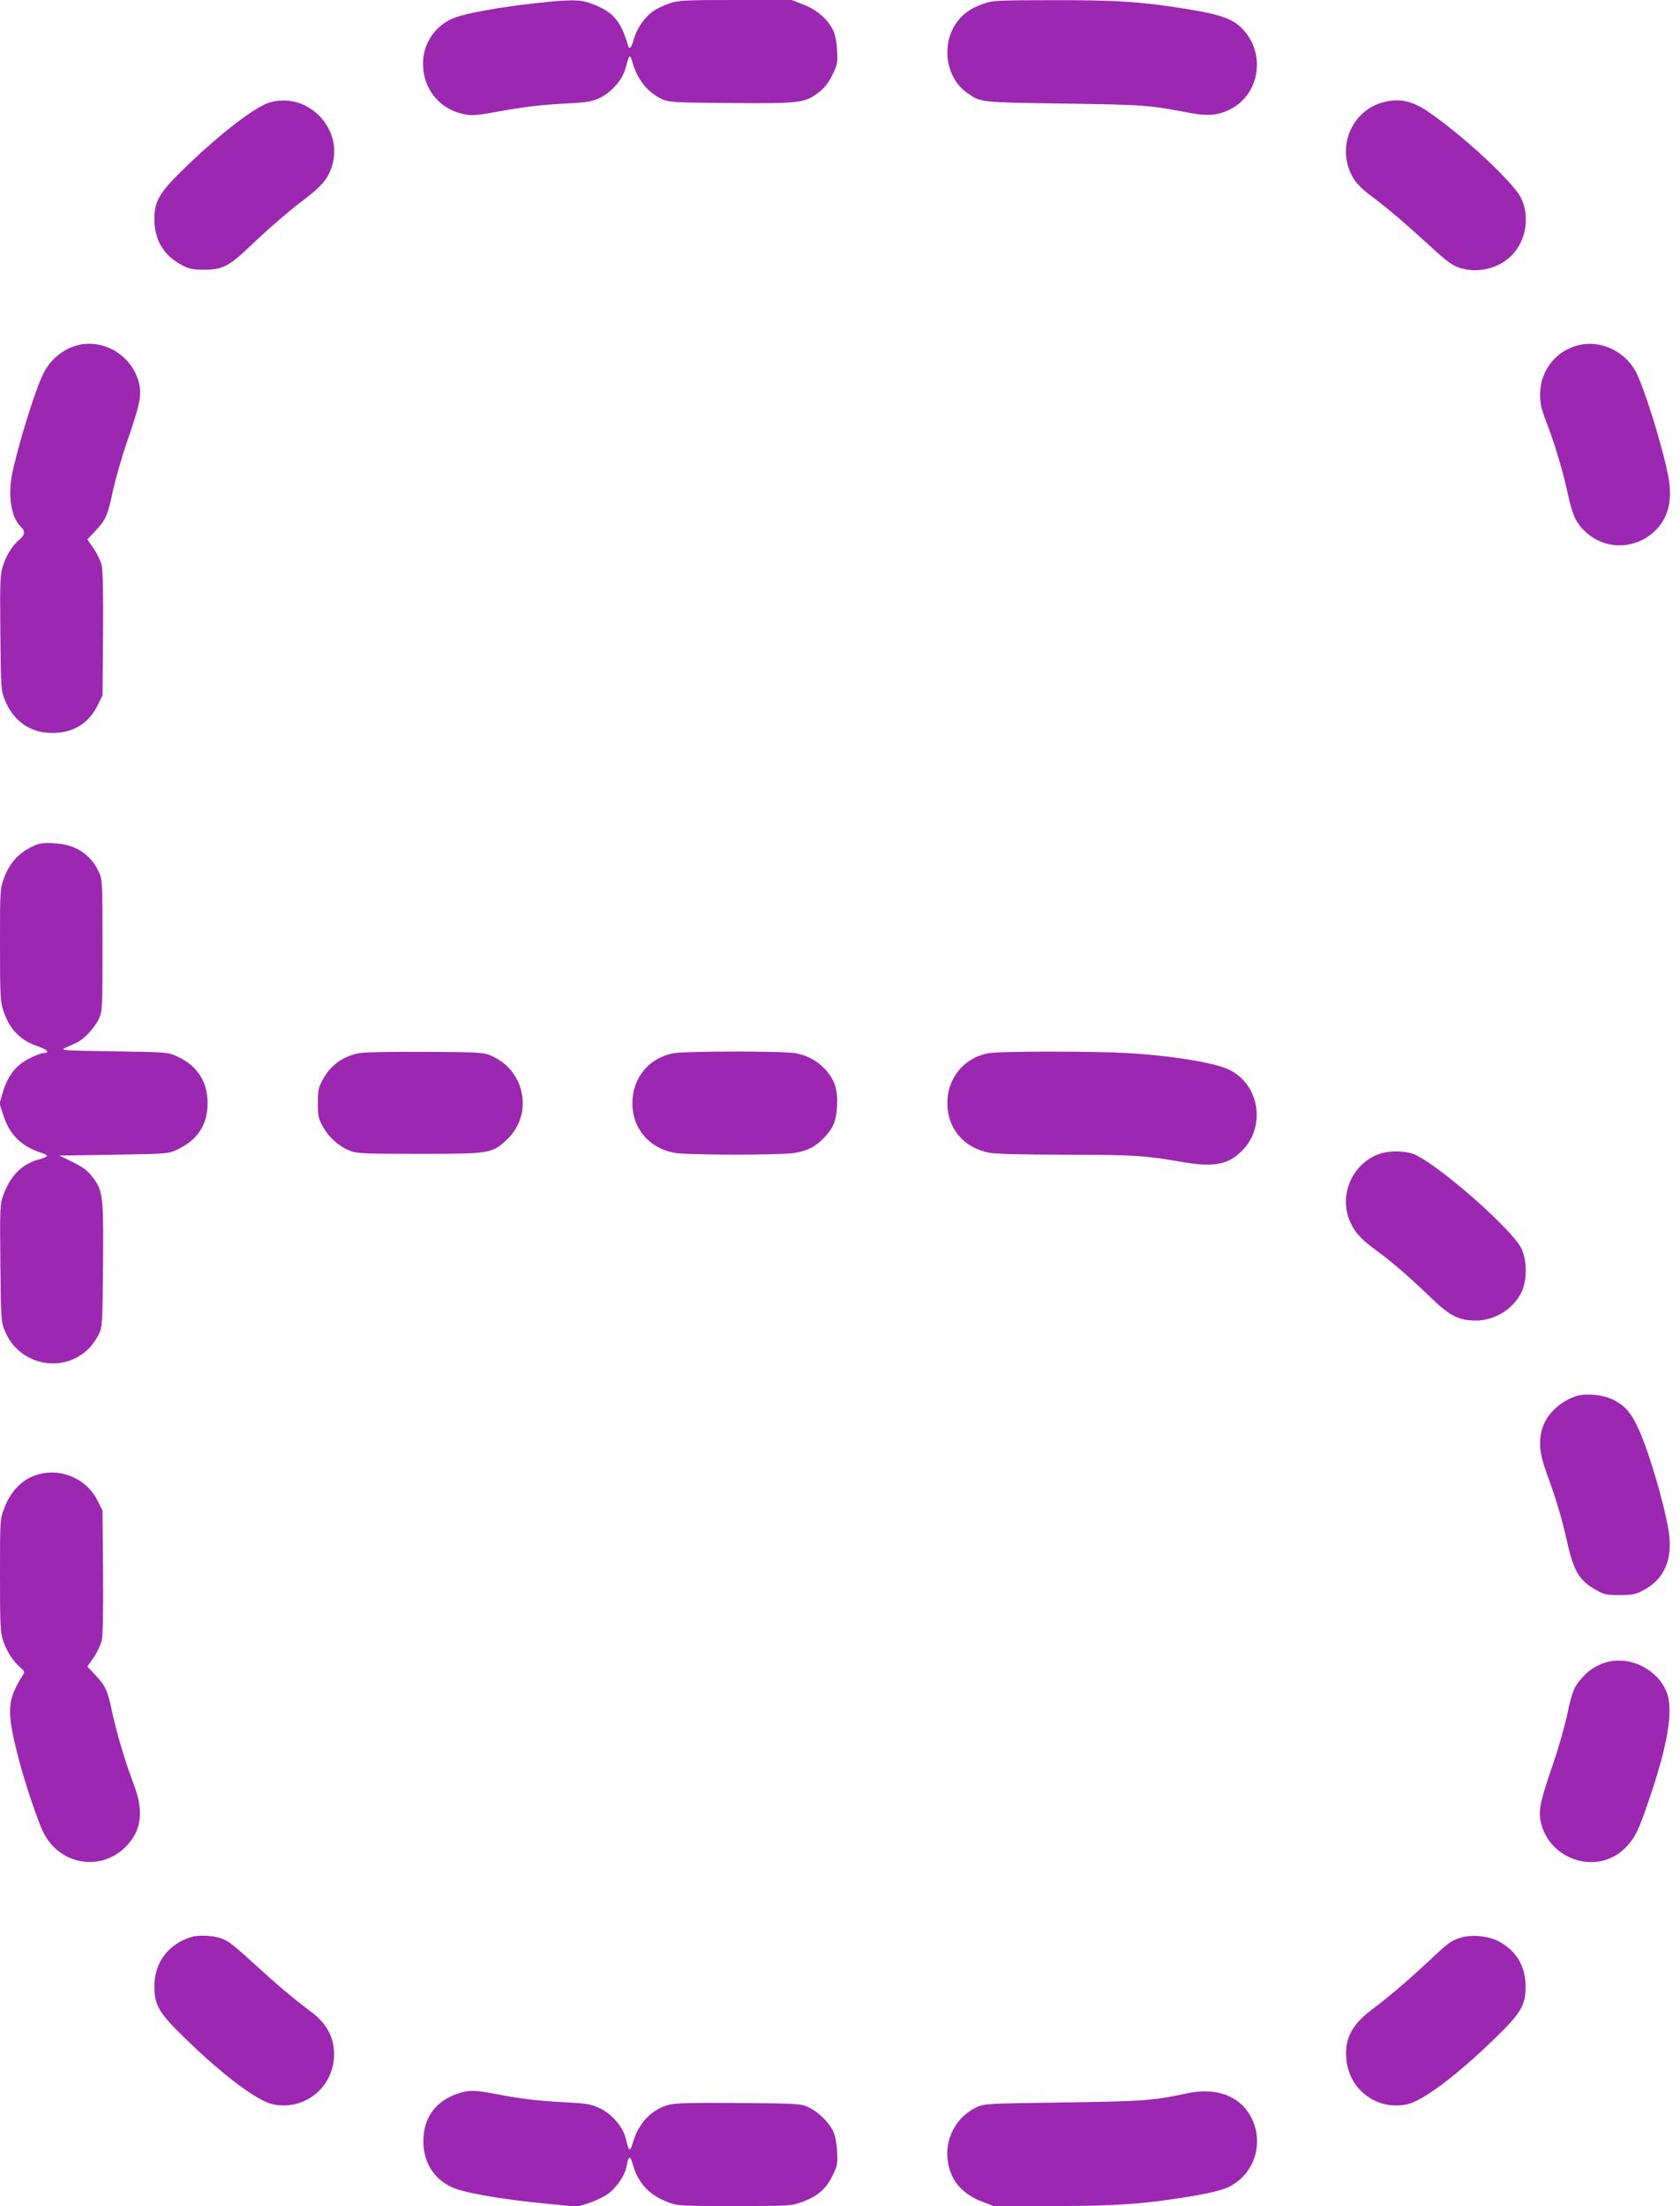
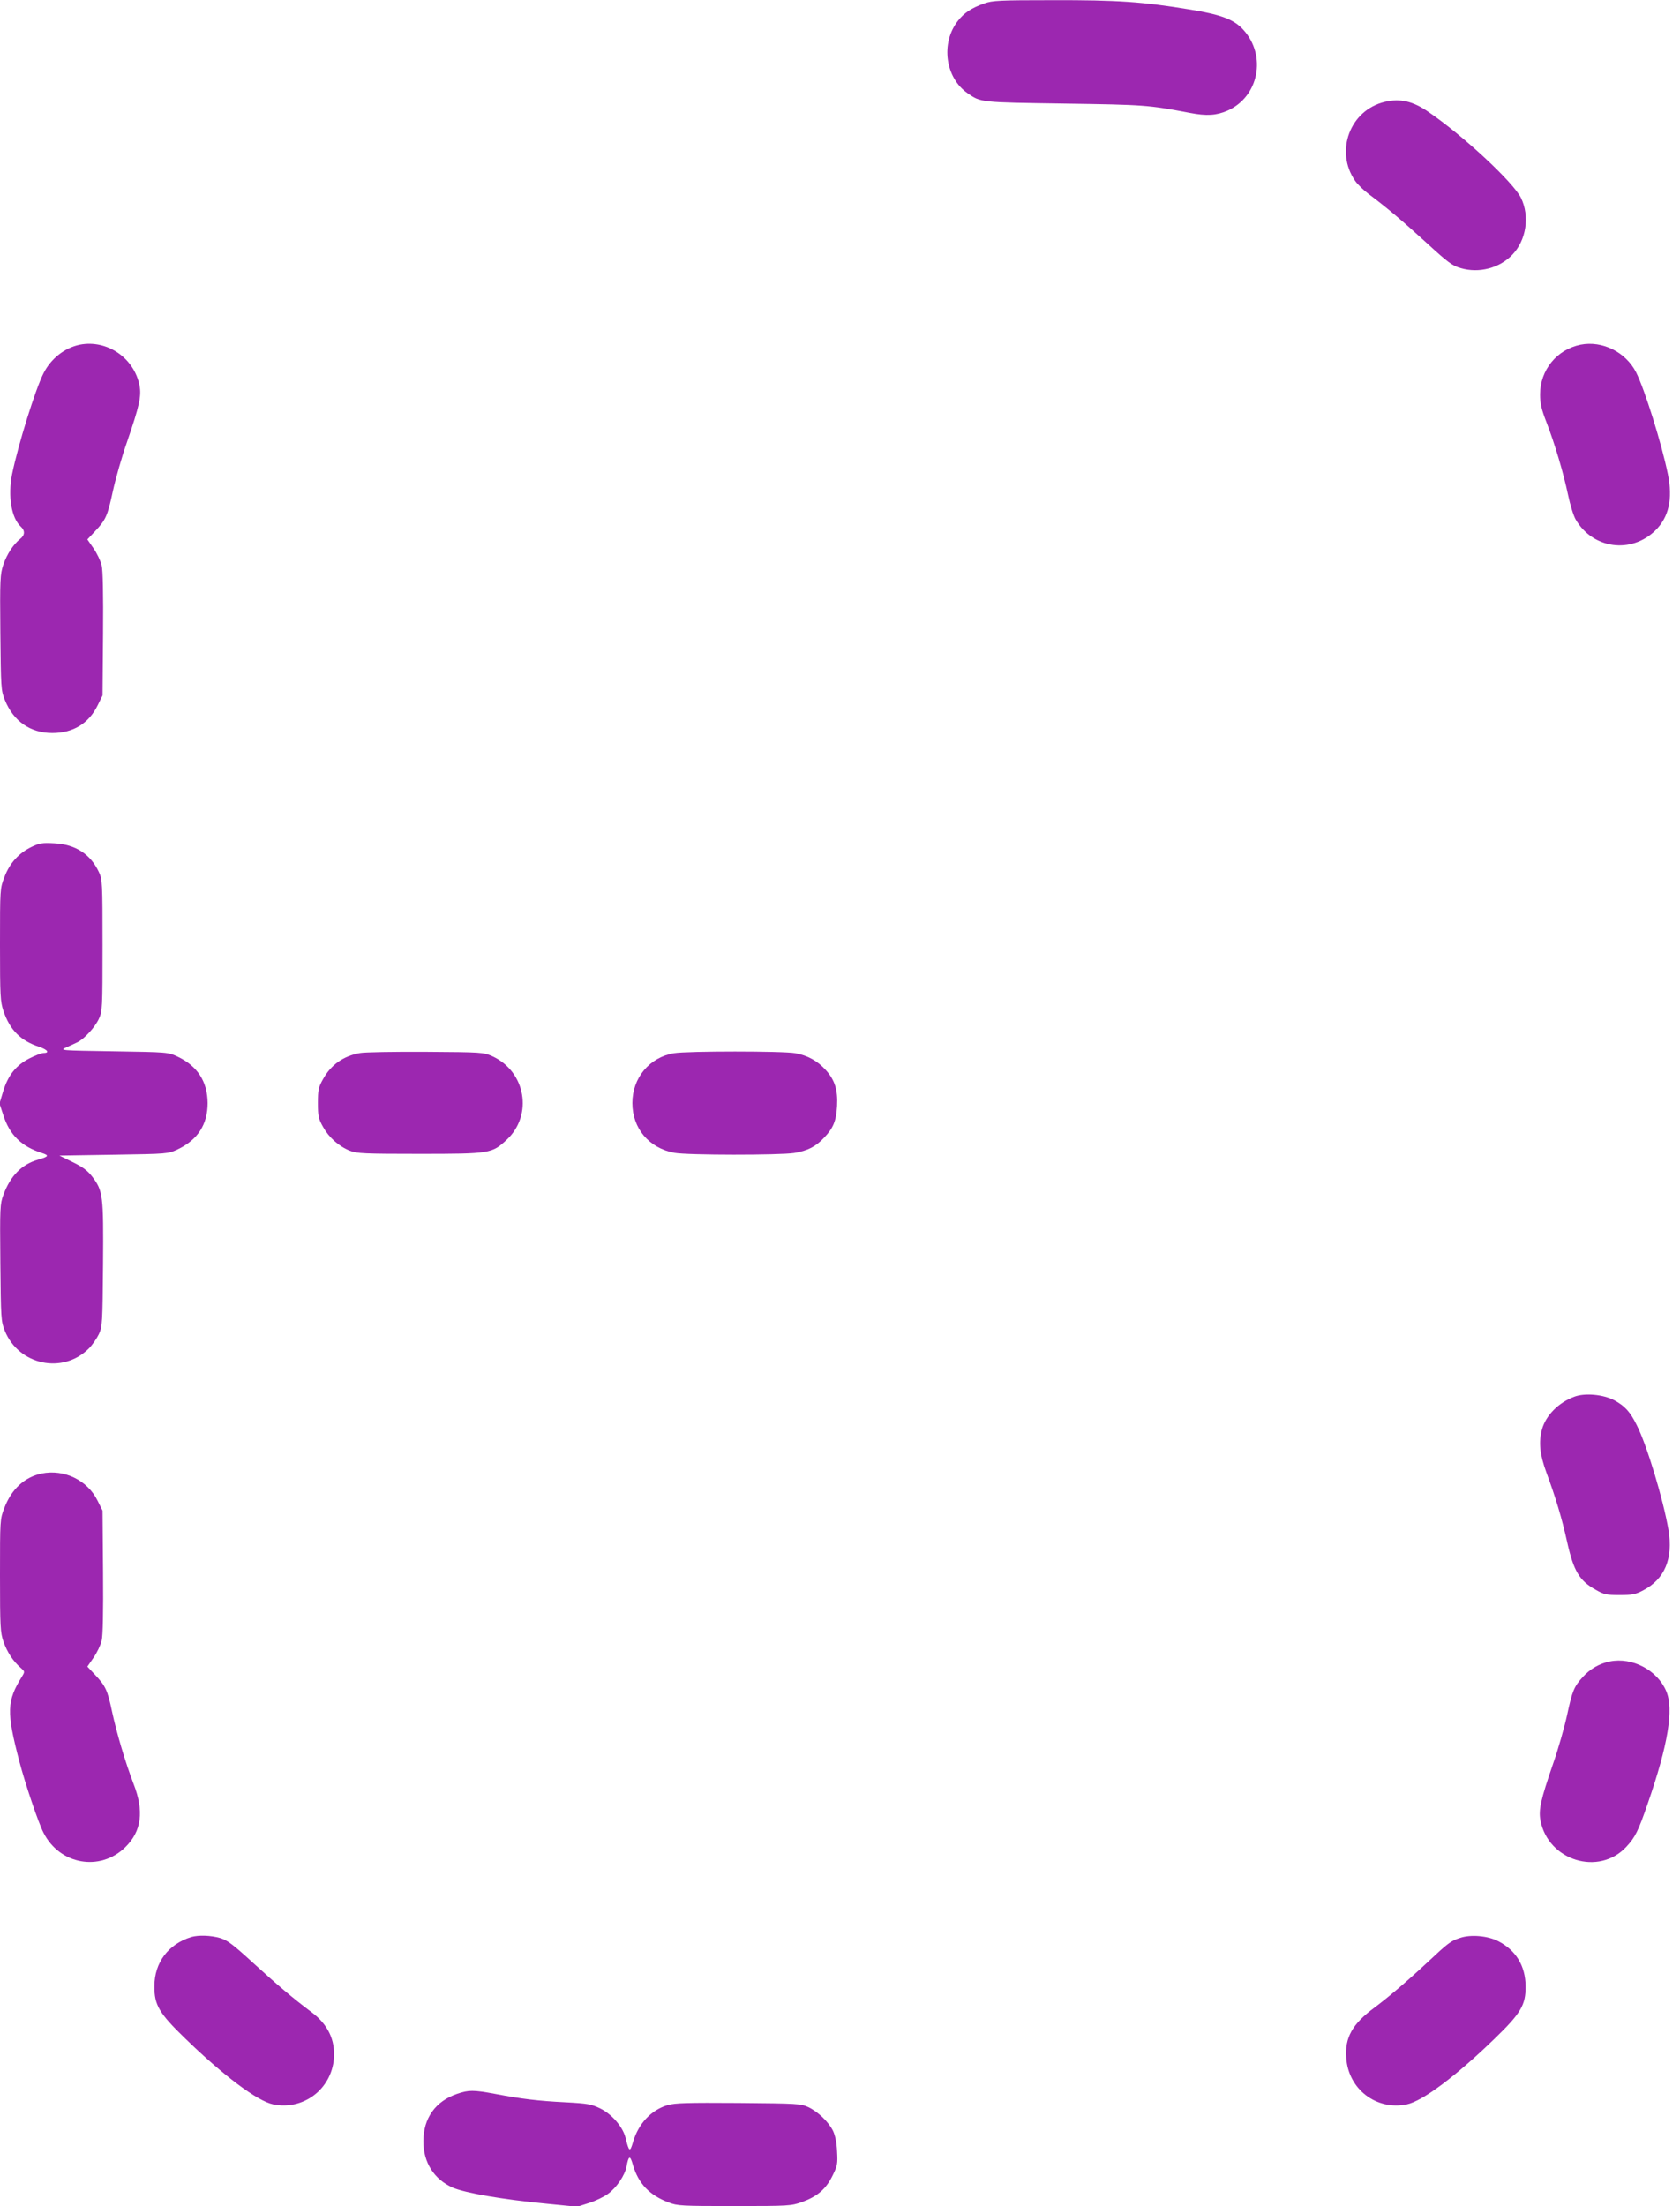
<svg xmlns="http://www.w3.org/2000/svg" version="1.0" width="975pt" height="1280pt" viewBox="0 0 975 1280" preserveAspectRatio="xMidYMid meet">
  <g transform="translate(0,1280) scale(0.1,-0.1)" fill="#9c27b0" stroke="none">
-     <path d="M3125 12783 c-217 -22 -434 -62 -498 -90 -257 -115 -217 -492 59 -554 49 -11 71 -10 178 9 189 34 250 41 413 51 136 7 158 11 208 35 66 33 129 106 145 169 21 82 26 87 40 37 27 -99 89 -176 169 -214 44 -20 64 -21 404 -24 402 -3 427 0 510 63 32 24 55 55 77 99 30 60 32 71 28 143 -2 50 -11 92 -23 118 -31 63 -96 120 -173 149 l-67 26 -326 0 c-301 0 -330 -2 -385 -20 -32 -11 -76 -32 -96 -47 -46 -32 -95 -103 -110 -161 -11 -44 -25 -63 -32 -40 -42 148 -89 202 -217 248 -62 23 -114 24 -304 3z" />
    <path d="M5712 12780 c-73 -26 -116 -54 -152 -100 -102 -129 -75 -332 57 -422 75 -52 70 -52 558 -59 468 -7 488 -8 730 -54 99 -19 154 -15 219 13 182 81 228 319 92 469 -53 59 -127 88 -306 117 -278 46 -429 56 -801 55 -311 0 -349 -2 -397 -19z" />
-     <path d="M1567 12206 c-84 -23 -293 -184 -494 -380 -150 -145 -178 -194 -177 -301 1 -119 55 -208 159 -263 42 -22 63 -27 130 -27 103 0 143 20 250 121 116 111 237 216 322 280 103 78 139 118 164 183 84 222 -126 451 -354 387z" />
    <path d="M8037 12209 c-202 -47 -292 -287 -172 -459 14 -20 48 -53 77 -75 107 -80 199 -158 338 -285 123 -113 149 -132 198 -146 105 -31 225 0 299 78 81 84 102 224 50 330 -45 91 -336 362 -539 500 -88 61 -163 78 -251 57z" />
    <path d="M463 10800 c-88 -18 -168 -81 -211 -167 -47 -93 -147 -414 -182 -585 -25 -127 -4 -254 51 -304 25 -23 24 -49 -4 -71 -40 -32 -77 -89 -98 -150 -18 -56 -20 -81 -17 -394 3 -320 4 -336 26 -390 50 -124 148 -192 276 -192 120 0 211 55 263 161 l28 57 3 355 c2 234 -1 370 -8 400 -6 25 -27 69 -47 98 l-36 52 46 49 c61 65 71 87 102 231 15 69 51 197 82 285 72 210 84 265 73 327 -31 161 -189 269 -347 238z" />
    <path d="M9173 10800 c-138 -28 -235 -147 -235 -289 0 -52 8 -86 37 -161 49 -127 98 -292 125 -420 12 -58 32 -123 45 -145 99 -170 322 -200 462 -63 78 77 102 182 73 325 -36 178 -135 494 -185 593 -60 117 -196 185 -322 160z" />
    <path d="M183 7886 c-73 -35 -127 -94 -157 -174 -26 -67 -26 -68 -26 -393 0 -301 2 -330 20 -385 38 -111 100 -173 208 -208 49 -17 62 -36 23 -36 -10 0 -46 -14 -80 -31 -77 -39 -124 -97 -153 -192 l-21 -70 22 -67 c37 -115 105 -182 224 -220 44 -14 40 -21 -23 -39 -94 -27 -159 -93 -200 -203 -20 -54 -21 -72 -18 -395 3 -326 4 -340 26 -395 81 -199 336 -253 487 -103 21 21 47 59 59 84 20 44 21 64 24 404 3 402 0 427 -63 510 -27 35 -55 56 -113 84 l-77 38 315 5 c314 5 315 5 371 31 116 55 174 144 174 269 -1 124 -59 215 -174 269 -56 26 -57 26 -371 31 -312 5 -315 5 -275 23 22 10 51 23 65 30 40 20 101 86 124 136 20 44 21 58 21 426 0 366 -1 382 -21 425 -49 105 -137 161 -259 167 -69 4 -87 1 -132 -21z" />
    <path d="M2089 6690 c-96 -17 -168 -68 -214 -151 -27 -48 -30 -63 -30 -139 0 -76 3 -91 30 -139 34 -61 92 -113 156 -138 39 -16 85 -18 404 -18 410 0 420 2 506 82 154 144 110 397 -85 485 -50 22 -60 23 -386 25 -184 1 -356 -2 -381 -7z" />
    <path d="M3911 6689 c-142 -24 -241 -143 -241 -289 0 -148 97 -262 244 -289 76 -14 610 -14 695 -1 78 13 125 37 172 87 55 57 72 98 77 186 5 93 -13 150 -66 209 -48 53 -105 84 -176 97 -72 13 -627 13 -705 0z" />
-     <path d="M5745 6690 c-144 -21 -247 -141 -247 -290 0 -149 97 -262 246 -289 36 -7 212 -11 441 -11 390 0 463 -5 669 -41 189 -34 275 -18 358 68 135 140 97 377 -74 464 -82 42 -329 83 -598 99 -187 11 -719 11 -795 0z" />
-     <path d="M8006 6105 c-166 -59 -243 -254 -163 -410 28 -55 63 -91 152 -156 81 -59 190 -153 310 -269 113 -109 163 -133 267 -132 109 2 217 72 261 171 30 67 29 179 -3 246 -53 113 -502 505 -630 550 -53 19 -142 19 -194 0z" />
    <path d="M9137 4696 c-92 -34 -166 -109 -188 -190 -20 -75 -13 -144 26 -251 52 -140 90 -265 120 -402 38 -170 72 -226 167 -278 47 -27 62 -30 138 -30 73 0 92 4 136 27 126 66 175 184 147 352 -30 175 -125 491 -184 607 -38 77 -68 110 -130 144 -64 34 -170 44 -232 21z" />
    <path d="M241 4250 c-99 -21 -174 -90 -216 -200 -25 -65 -25 -68 -25 -391 0 -300 2 -331 20 -384 21 -60 56 -114 100 -152 24 -21 25 -22 8 -50 -89 -143 -91 -205 -16 -492 33 -127 110 -356 140 -414 94 -187 329 -228 475 -85 95 93 110 209 48 368 -48 126 -97 291 -125 420 -26 123 -37 147 -97 211 l-46 49 36 52 c20 29 41 73 47 98 7 30 10 166 8 400 l-3 355 -29 58 c-58 118 -193 184 -325 157z" />
    <path d="M9343 3160 c-60 -12 -114 -43 -156 -89 -52 -57 -62 -81 -92 -221 -15 -69 -51 -197 -82 -285 -72 -210 -84 -265 -73 -327 45 -235 340 -325 499 -153 51 55 69 91 124 251 118 341 152 547 107 652 -52 122 -197 198 -327 172z" />
    <path d="M1110 1561 c-133 -41 -214 -148 -214 -286 -1 -108 28 -157 177 -301 222 -216 420 -365 512 -384 175 -36 338 87 353 266 8 108 -35 198 -130 269 -107 80 -199 158 -338 285 -118 108 -150 132 -192 145 -55 16 -126 18 -168 6z" />
    <path d="M8474 1556 c-55 -18 -67 -27 -192 -144 -118 -110 -224 -200 -307 -262 -126 -93 -171 -173 -162 -290 12 -182 175 -307 352 -270 92 19 290 168 512 384 150 145 178 194 177 301 -1 119 -56 209 -159 262 -60 31 -159 40 -221 19z" />
    <path d="M2653 651 c-126 -43 -196 -141 -196 -276 0 -122 62 -220 170 -268 71 -31 289 -69 541 -93 l182 -18 69 22 c38 12 87 36 110 53 49 35 98 108 107 158 12 65 21 68 37 10 32 -109 96 -176 207 -218 51 -20 76 -21 382 -21 318 0 329 1 392 23 90 33 139 75 177 152 29 58 31 70 27 142 -2 50 -11 92 -23 118 -26 53 -87 112 -144 139 -44 20 -62 21 -404 24 -299 2 -367 0 -411 -12 -96 -28 -170 -106 -202 -214 -18 -62 -23 -60 -44 25 -16 63 -79 136 -146 169 -52 25 -72 29 -203 36 -159 8 -251 19 -409 49 -125 23 -152 23 -219 0z" />
-     <path d="M6895 655 c-205 -44 -253 -47 -720 -54 -442 -6 -462 -7 -506 -27 -150 -70 -214 -250 -142 -402 29 -62 92 -116 169 -145 l69 -27 344 0 c371 0 526 11 801 56 98 16 176 35 213 51 180 81 230 315 98 466 -71 80 -190 110 -326 82z" />
  </g>
</svg>